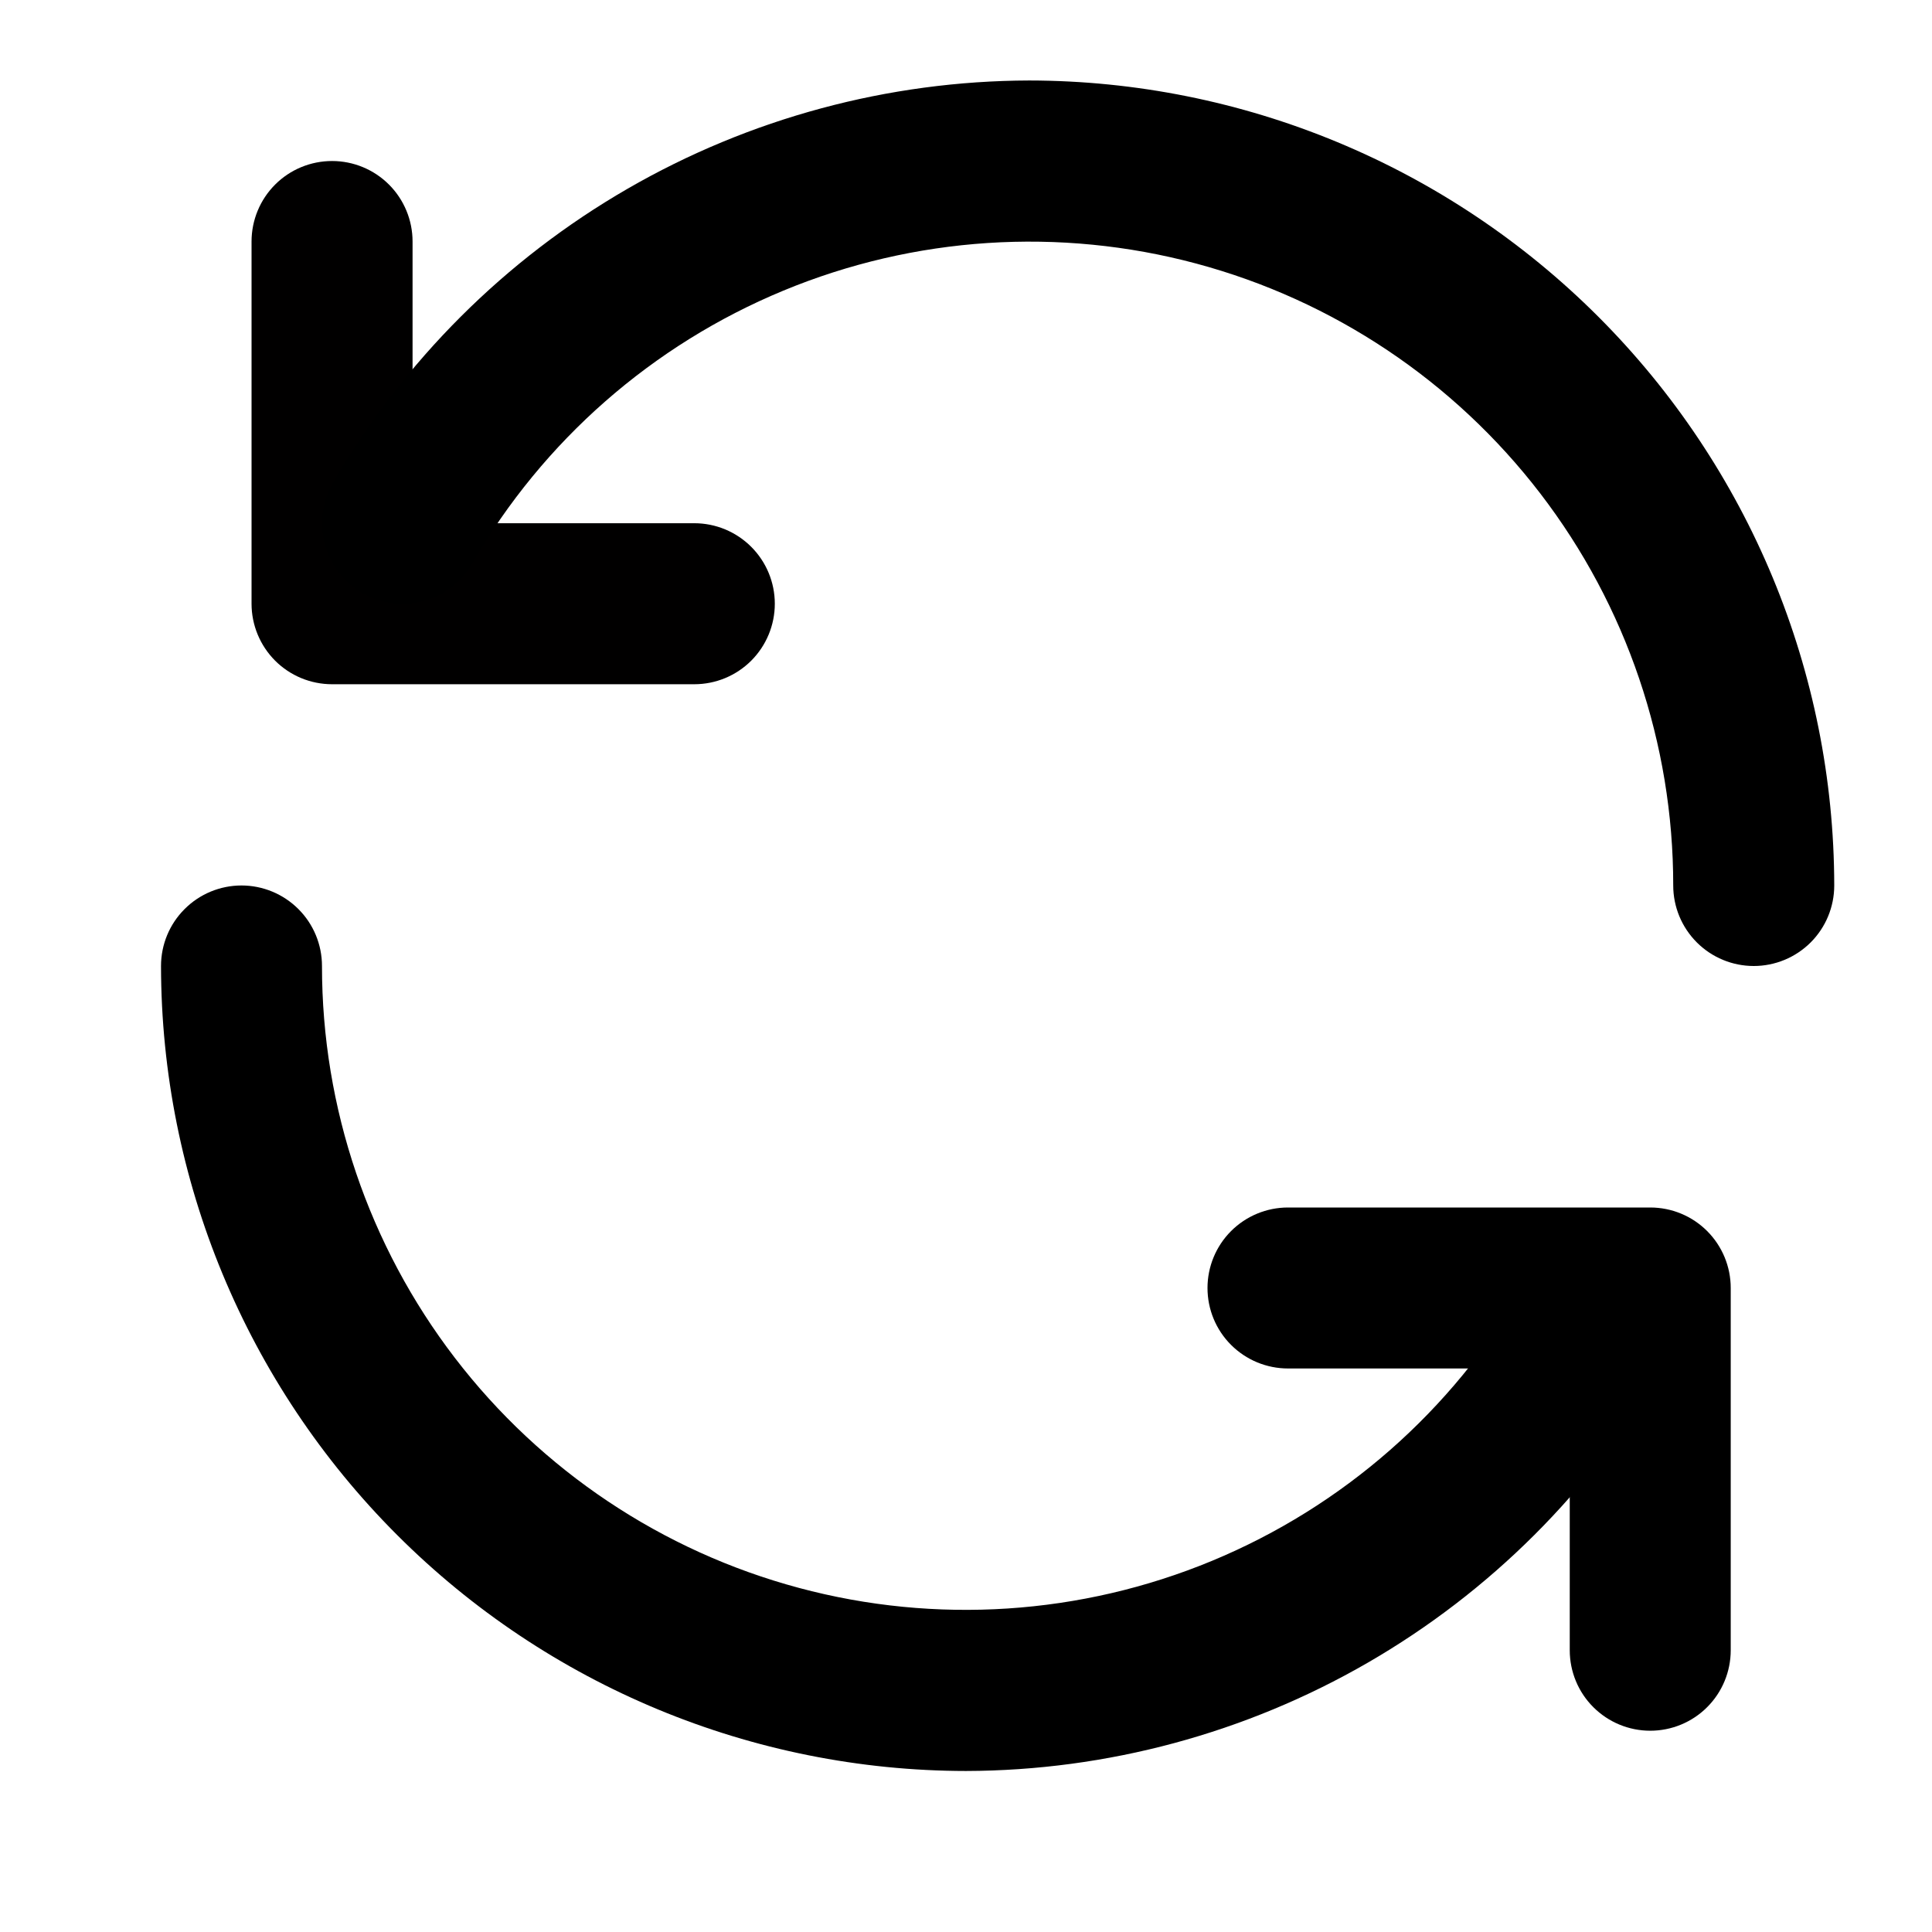
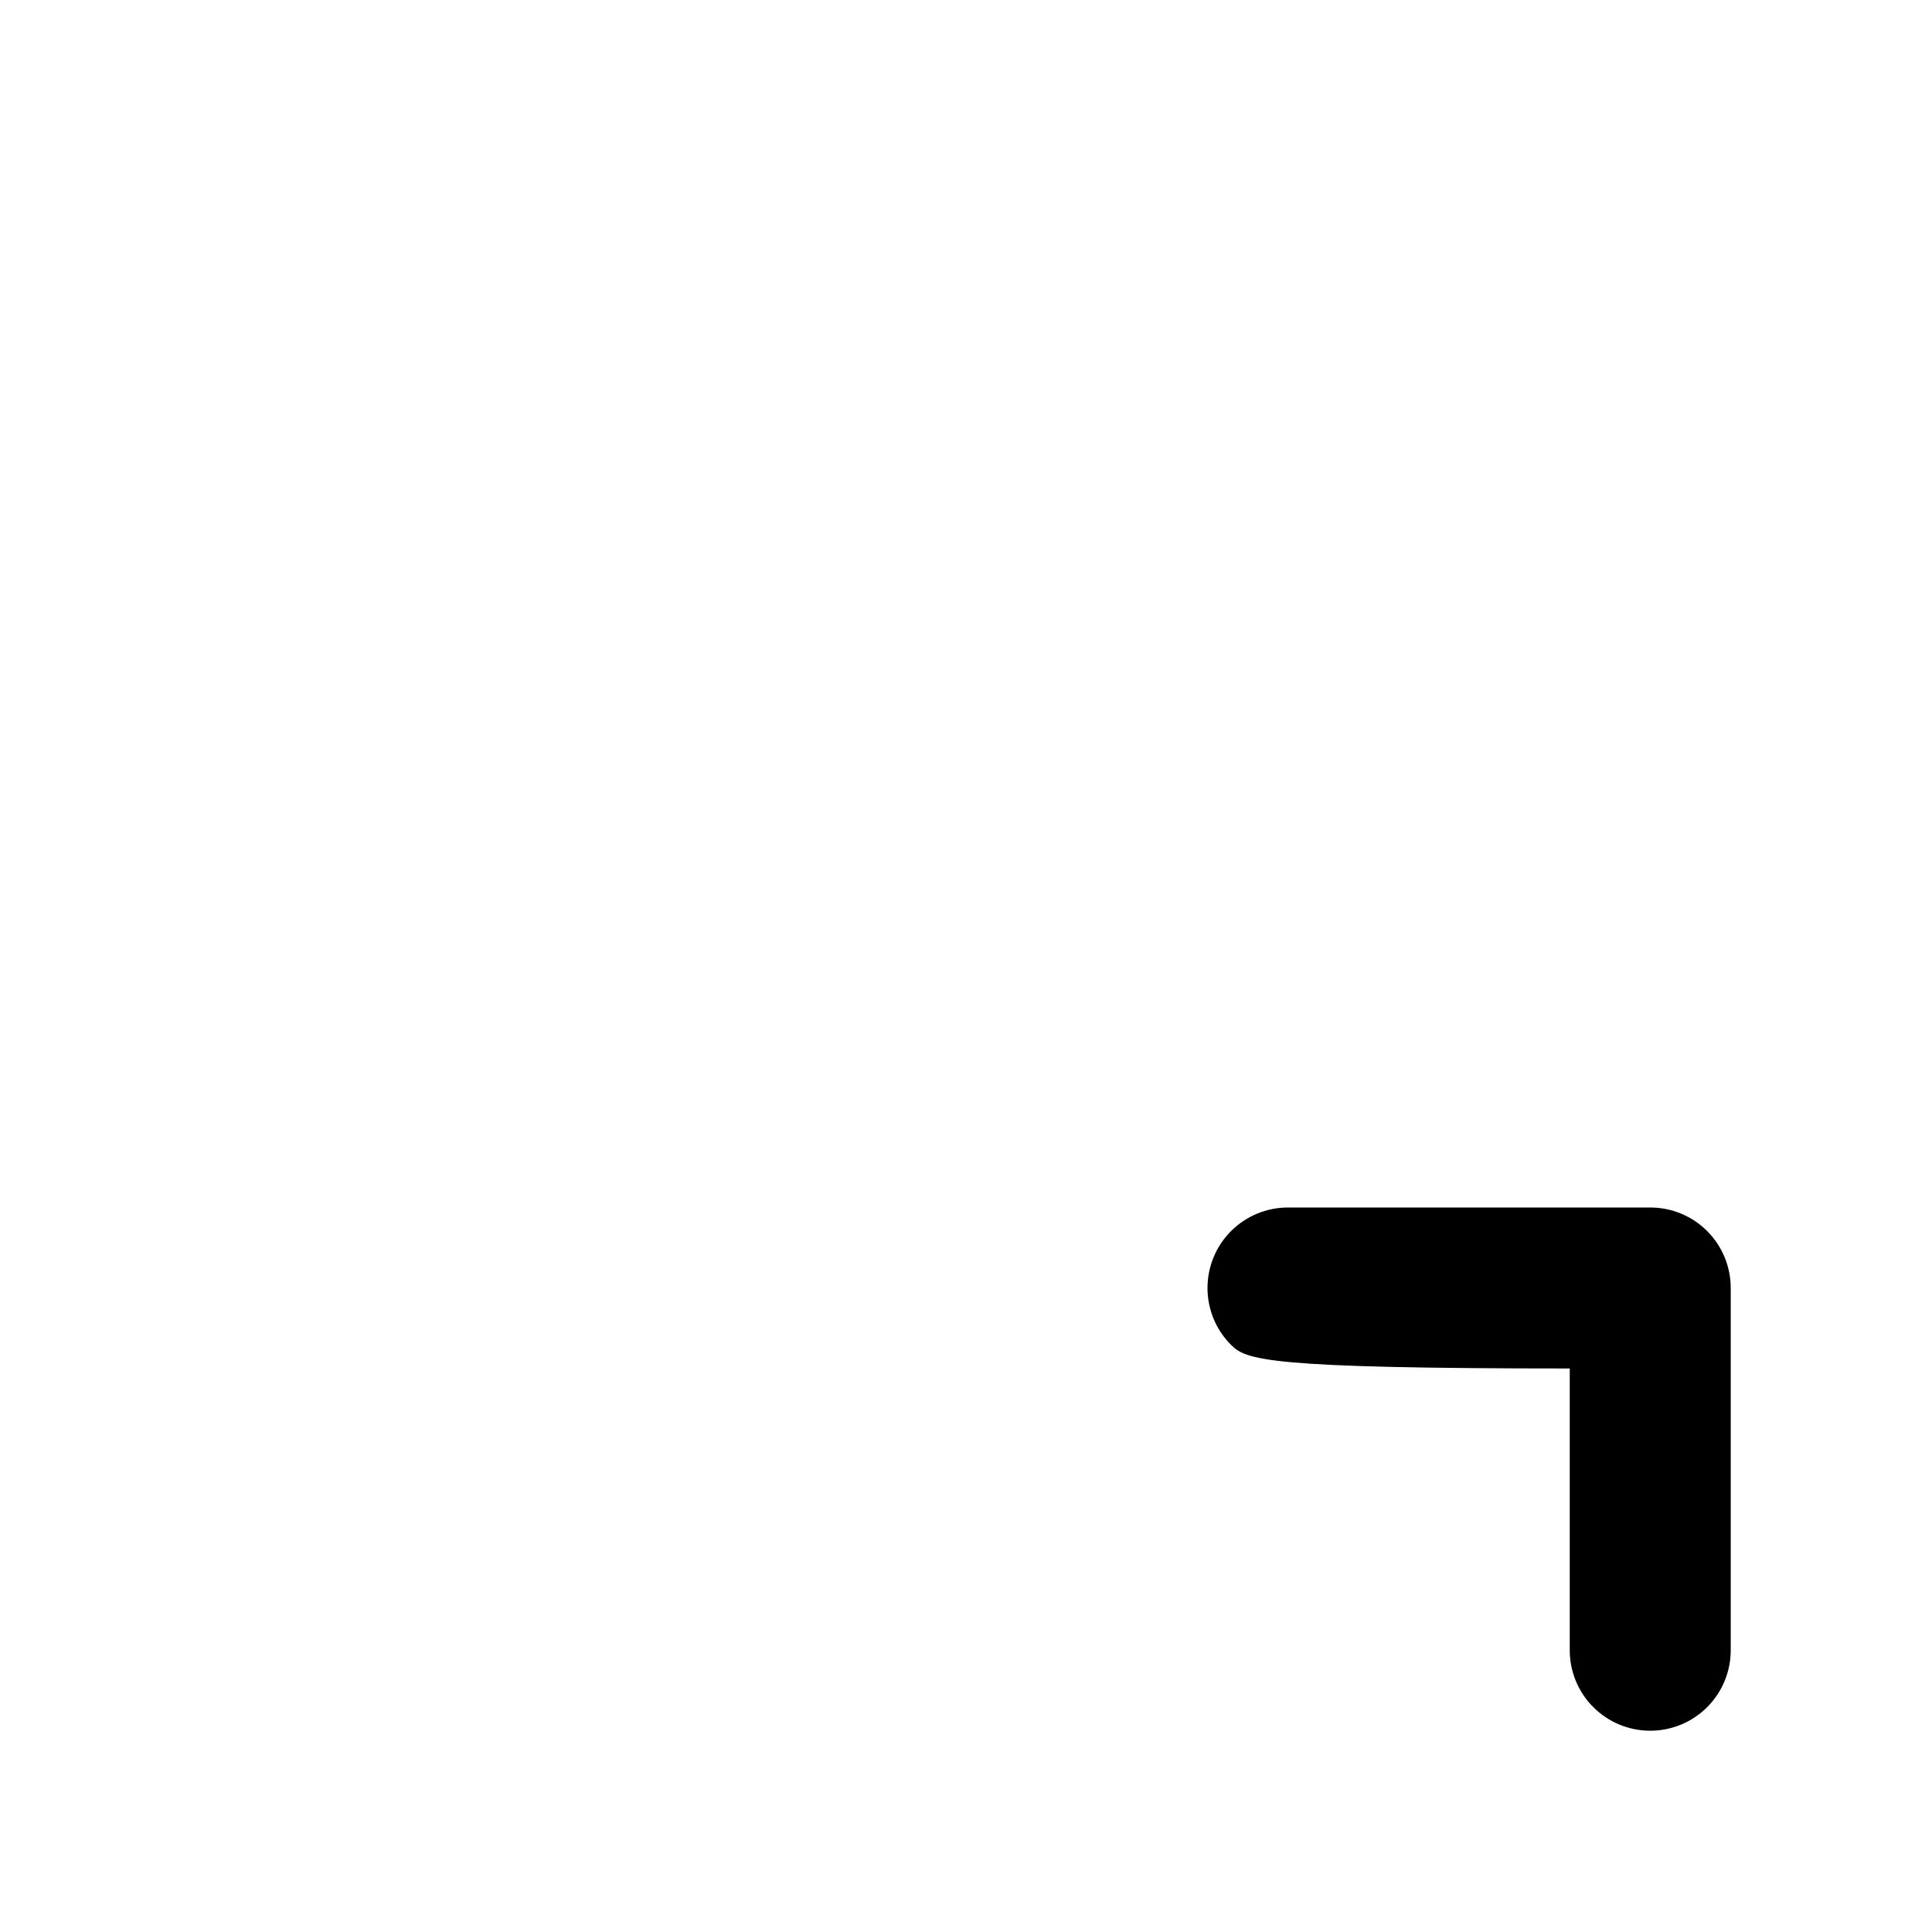
<svg xmlns="http://www.w3.org/2000/svg" width="50" height="50" viewBox="0 0 50 50" fill="none">
-   <path d="M17.969 17.708H8.594C8.041 17.708 7.511 17.489 7.12 17.098C6.73 16.707 6.51 16.177 6.51 15.625V6.25C6.51 5.697 6.73 5.167 7.12 4.777C7.511 4.386 8.041 4.167 8.594 4.167C9.146 4.167 9.676 4.386 10.067 4.777C10.457 5.167 10.677 5.697 10.677 6.25V13.541H17.969C18.521 13.541 19.051 13.761 19.442 14.152C19.832 14.542 20.052 15.072 20.052 15.625C20.052 16.177 19.832 16.707 19.442 17.098C19.051 17.489 18.521 17.708 17.969 17.708Z" fill="#010000" />
-   <path d="M33.333 31.25H42.708C43.261 31.25 43.791 31.469 44.181 31.86C44.572 32.251 44.791 32.781 44.791 33.333V42.708C44.791 43.261 44.572 43.791 44.181 44.181C43.791 44.572 43.261 44.791 42.708 44.791C42.156 44.791 41.626 44.572 41.235 44.181C40.844 43.791 40.625 43.261 40.625 42.708V35.416H33.333C32.781 35.416 32.251 35.197 31.86 34.806C31.469 34.416 31.25 33.886 31.25 33.333C31.25 32.781 31.469 32.251 31.86 31.86C32.251 31.469 32.781 31.25 33.333 31.25Z" fill="black" />
-   <path d="M25 45.833C19.477 45.827 14.181 43.63 10.276 39.724C6.37 35.818 4.173 30.523 4.167 25C4.167 24.447 4.386 23.917 4.777 23.527C5.167 23.136 5.697 22.916 6.25 22.916C6.802 22.916 7.332 23.136 7.723 23.527C8.114 23.917 8.333 24.447 8.333 25C8.332 28.668 9.541 32.233 11.773 35.143C14.005 38.054 17.135 40.146 20.677 41.095C24.22 42.045 27.977 41.799 31.365 40.395C34.753 38.991 37.584 36.508 39.416 33.331C39.554 33.094 39.736 32.887 39.953 32.721C40.17 32.554 40.418 32.432 40.683 32.362C40.947 32.291 41.223 32.273 41.494 32.309C41.765 32.346 42.027 32.435 42.263 32.572C42.5 32.709 42.708 32.891 42.874 33.108C43.04 33.326 43.162 33.574 43.233 33.838C43.303 34.102 43.321 34.378 43.285 34.649C43.249 34.92 43.16 35.182 43.023 35.419C41.191 38.578 38.562 41.202 35.4 43.029C32.238 44.856 28.652 45.823 25 45.833Z" fill="black" />
-   <path d="M26.637 2.083C32.16 2.09 37.455 4.287 41.361 8.193C45.267 12.098 47.464 17.393 47.47 22.917C47.47 23.469 47.251 23.999 46.86 24.39C46.469 24.78 45.939 25 45.387 25C44.834 25 44.304 24.78 43.914 24.39C43.523 23.999 43.303 23.469 43.303 22.917C43.305 19.249 42.096 15.683 39.864 12.773C37.632 9.863 34.502 7.771 30.959 6.821C27.417 5.872 23.66 6.118 20.272 7.522C16.883 8.926 14.053 11.409 12.22 14.585C12.083 14.822 11.901 15.03 11.684 15.196C11.466 15.362 11.218 15.484 10.954 15.555C10.69 15.625 10.414 15.643 10.143 15.607C9.872 15.571 9.61 15.482 9.373 15.345C9.137 15.208 8.929 15.025 8.763 14.808C8.596 14.591 8.475 14.343 8.404 14.079C8.334 13.814 8.316 13.539 8.352 13.267C8.388 12.996 8.477 12.735 8.614 12.498C10.446 9.339 13.074 6.715 16.237 4.887C19.399 3.06 22.985 2.093 26.637 2.083Z" fill="black" />
+   <path d="M33.333 31.25H42.708C43.261 31.25 43.791 31.469 44.181 31.86C44.572 32.251 44.791 32.781 44.791 33.333V42.708C44.791 43.261 44.572 43.791 44.181 44.181C43.791 44.572 43.261 44.791 42.708 44.791C42.156 44.791 41.626 44.572 41.235 44.181C40.844 43.791 40.625 43.261 40.625 42.708V35.416C32.781 35.416 32.251 35.197 31.86 34.806C31.469 34.416 31.25 33.886 31.25 33.333C31.25 32.781 31.469 32.251 31.86 31.86C32.251 31.469 32.781 31.25 33.333 31.25Z" fill="black" />
</svg>